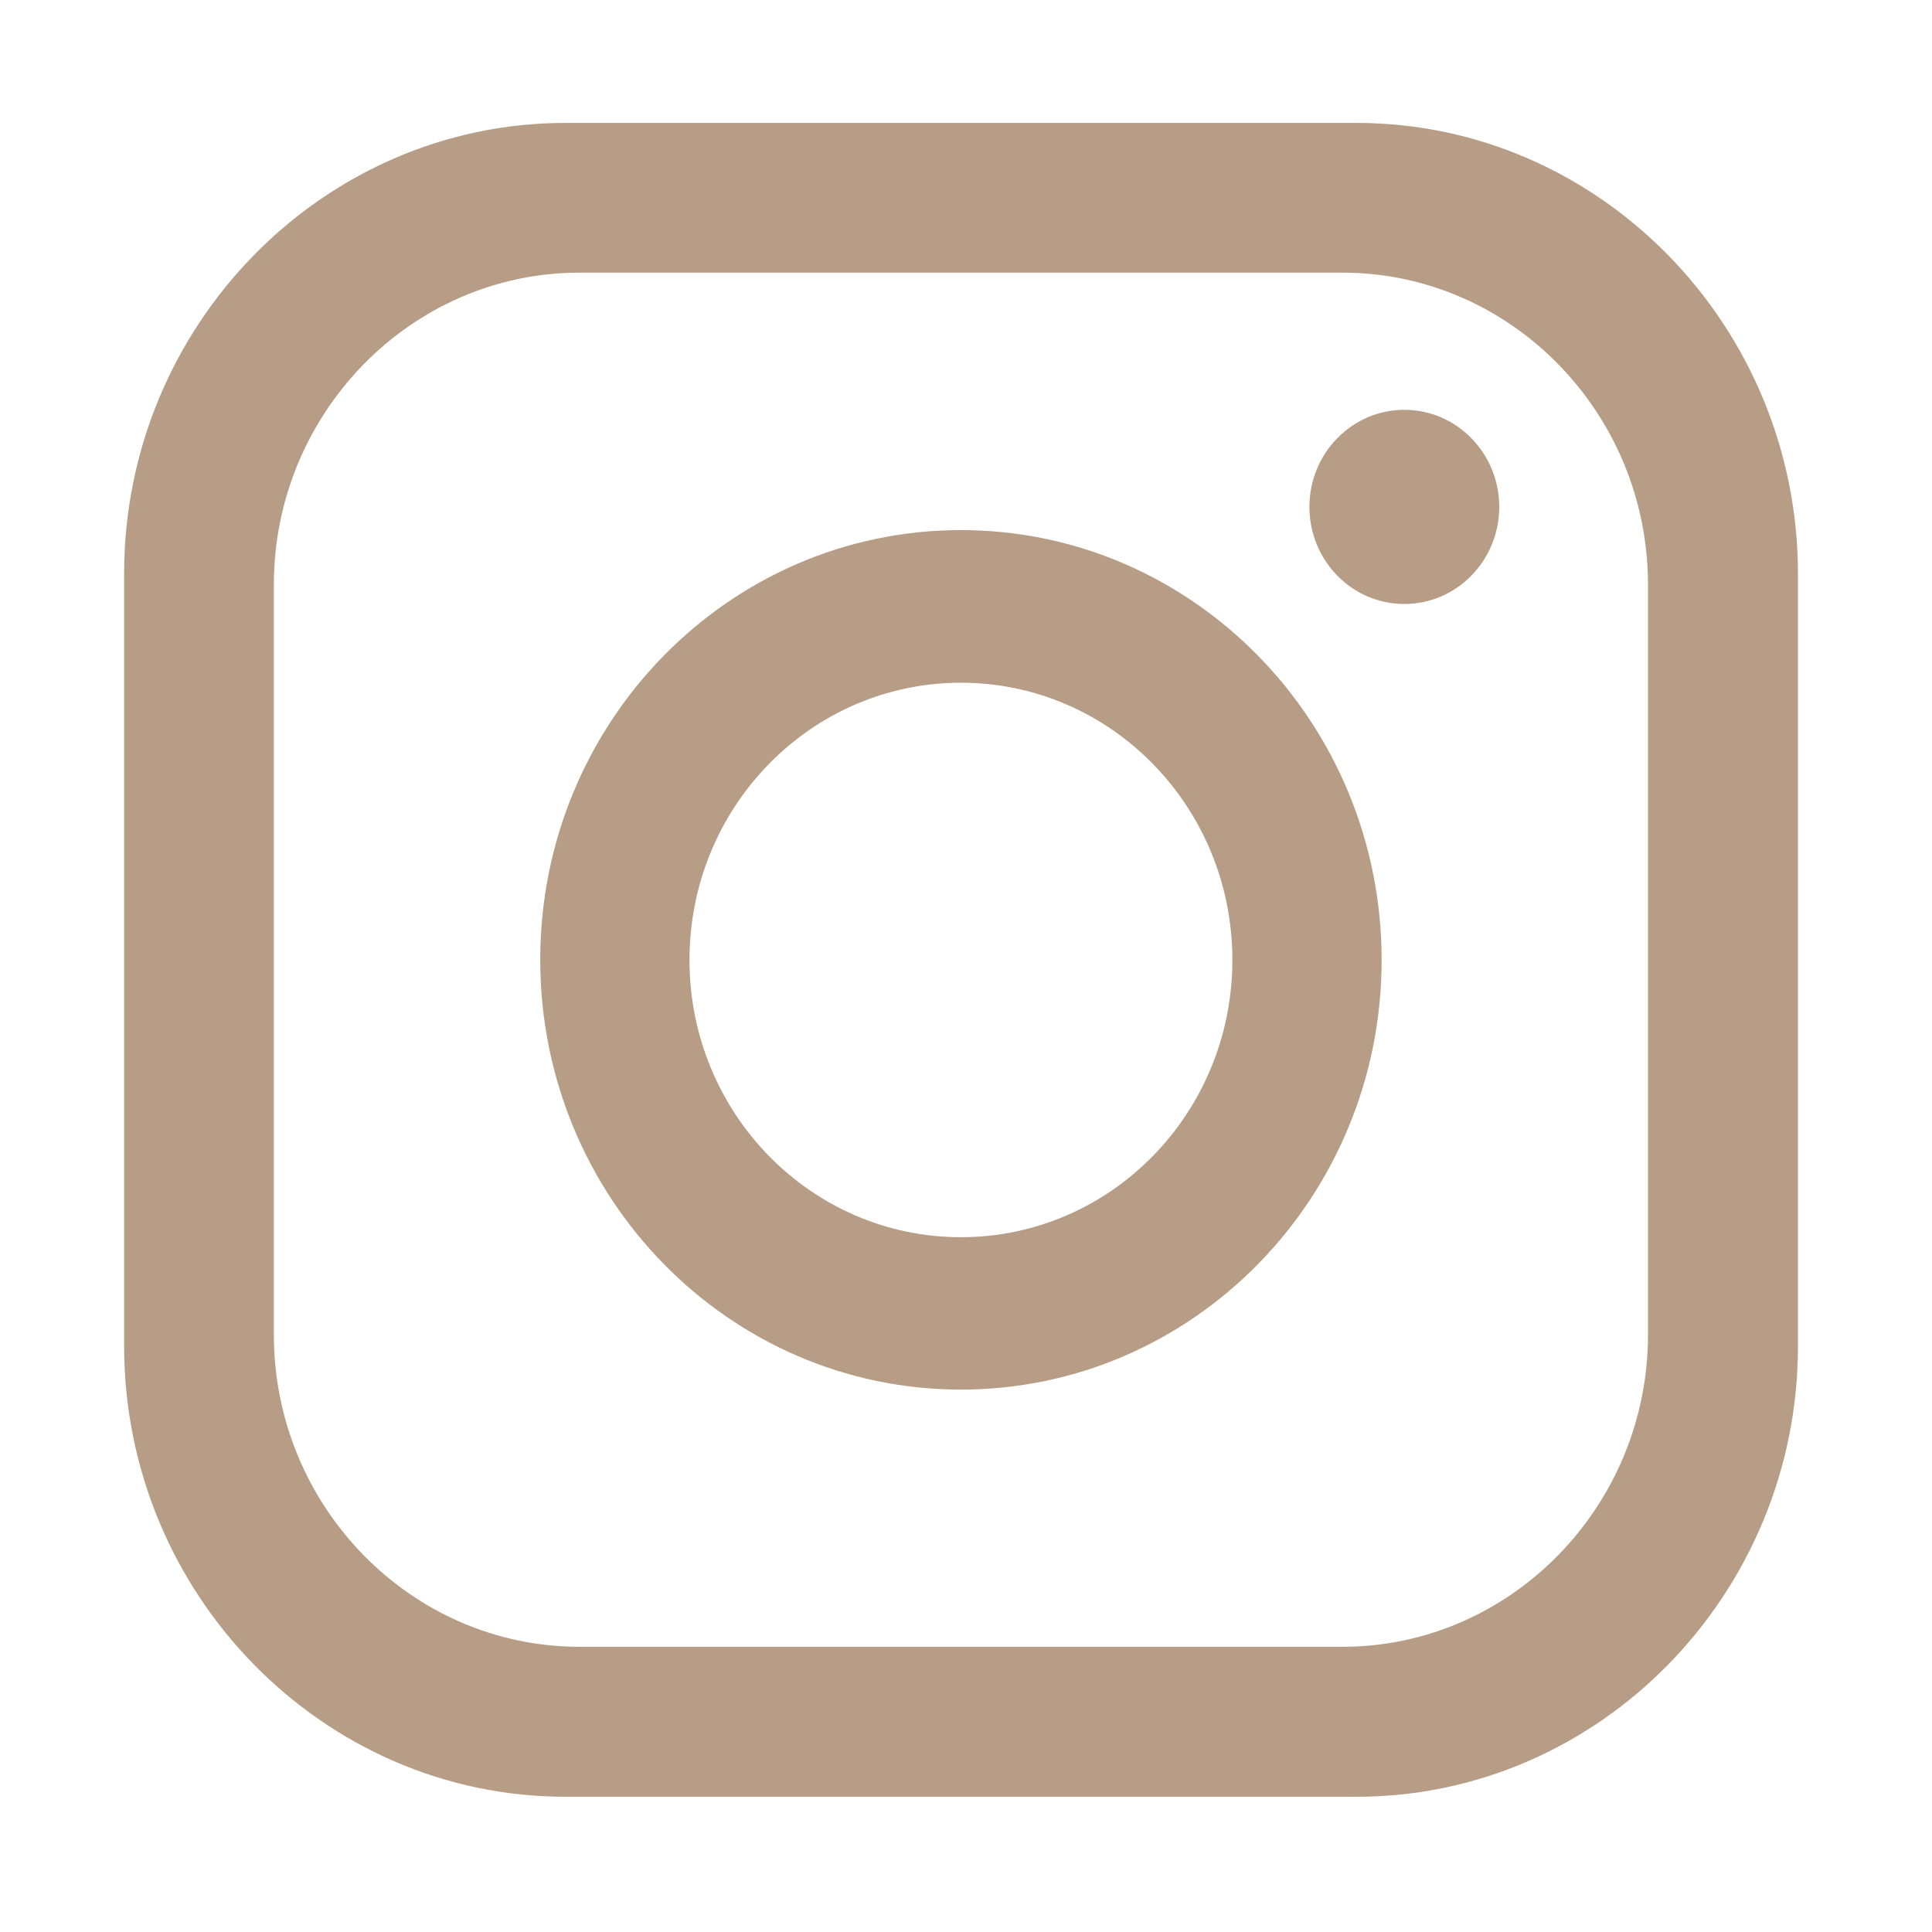
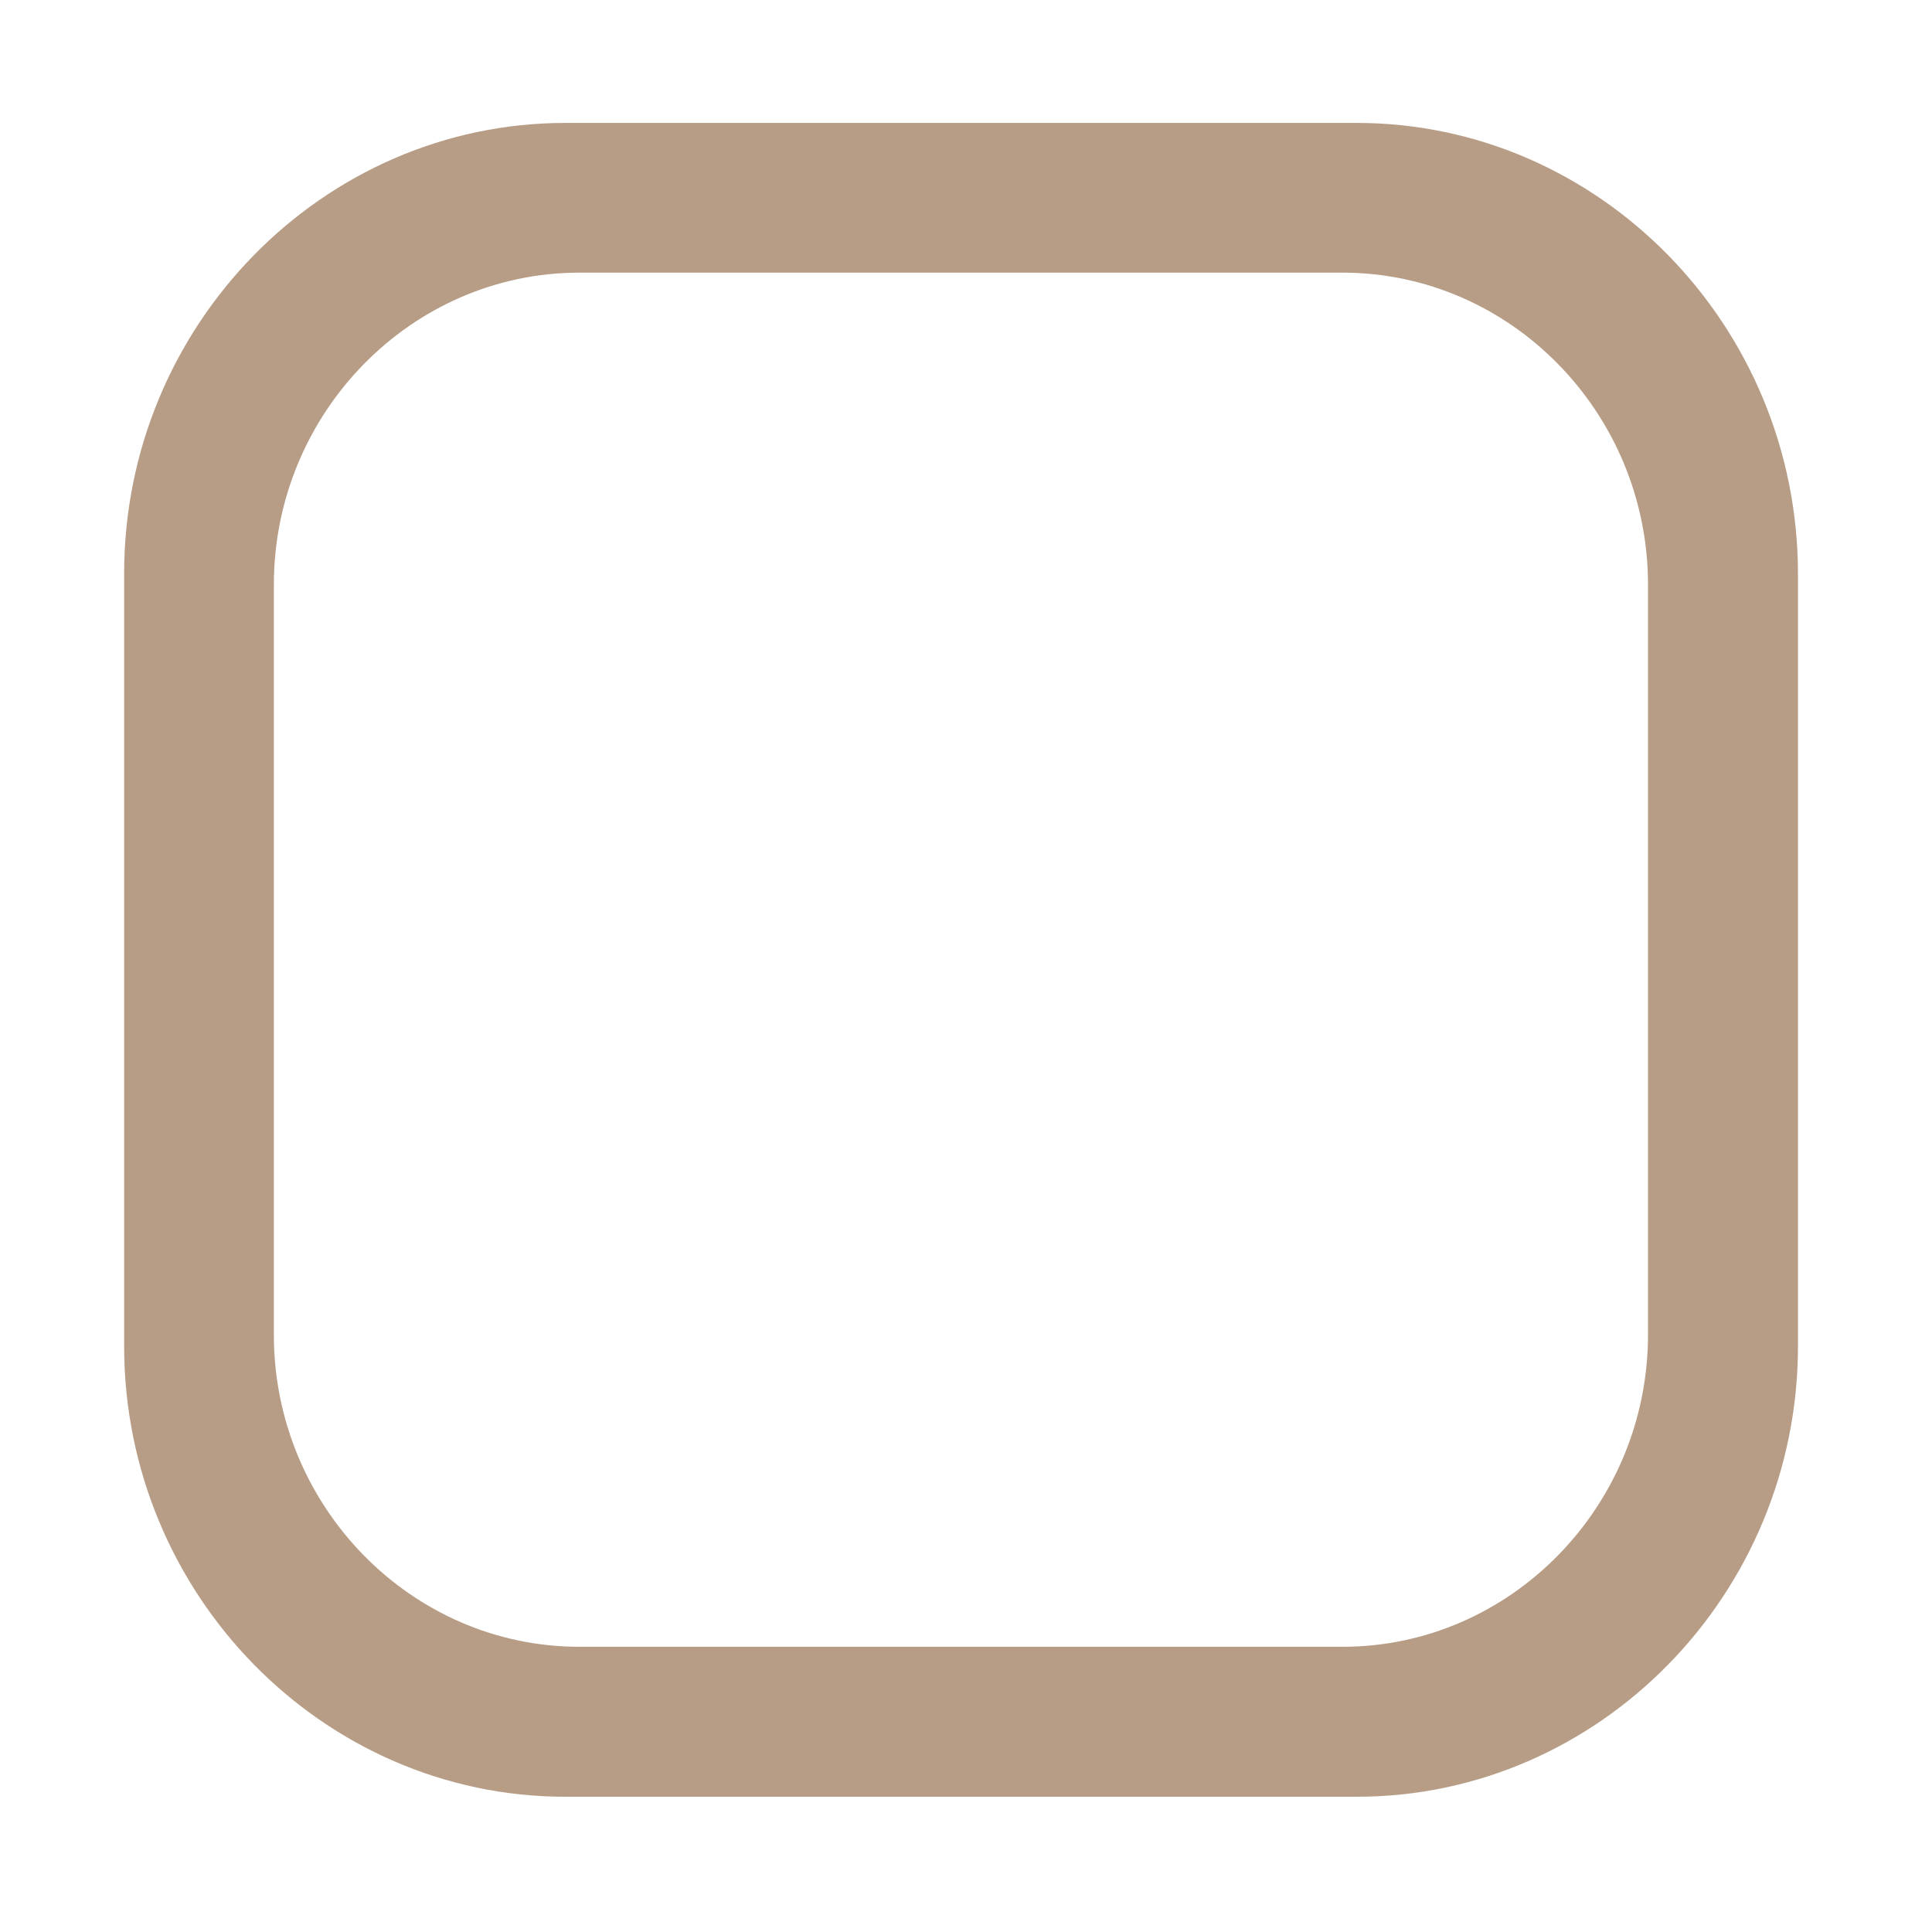
<svg xmlns="http://www.w3.org/2000/svg" version="1.1" id="Livello_1" x="0px" y="0px" viewBox="0 0 80 80" style="enable-background:new 0 0 80 80;" xml:space="preserve">
  <style type="text/css">
	.Ombra_x0020_esterna{fill:none;}
	.Bagliore_x0020_esterno_x0020_5_x0020_pt{fill:none;}
	.Neon_x0020_blu{fill:none;stroke:#8AACDA;stroke-width:7;stroke-linecap:round;stroke-linejoin:round;}
	.Cromato_x0020_evidenz_x002E_{fill:url(#SVGID_1_);stroke:#FFFFFF;stroke-width:0.363;stroke-miterlimit:1;}
	.Jive_GS{fill:#FFDD00;}
	.Alyssa_GS{fill:#A6D0E4;}
	.st0{fill:#B79D86;}
</style>
  <linearGradient id="SVGID_1_" gradientUnits="userSpaceOnUse" x1="0" y1="0" x2="6.123234e-17" y2="-1">
    <stop offset="0" style="stop-color:#656565" />
    <stop offset="0.618" style="stop-color:#1B1B1B" />
    <stop offset="0.629" style="stop-color:#545454" />
    <stop offset="0.983" style="stop-color:#3E3E3E" />
  </linearGradient>
  <g id="XMLID_112_">
    <path id="XMLID_117_" class="st0" d="M56.18,5.09H23.41c-10.05,0-18.27,8.4-18.27,18.66v31.99c0,10.26,8.22,18.66,18.27,18.66   h32.77c10.05,0,18.27-8.4,18.27-18.66V23.75C74.44,13.48,66.22,5.09,56.18,5.09z M68.24,55.27c0,7.1-5.69,12.92-12.65,12.92h-31.6   c-6.96,0-12.65-5.81-12.65-12.92V24.21c0-7.1,5.69-12.92,12.65-12.92l31.6,0c6.96,0,12.65,5.81,12.65,12.92V55.27z" />
-     <path id="XMLID_114_" class="st0" d="M39.79,21.95c-9.62,0-17.42,7.97-17.42,17.79c0,9.83,7.8,17.8,17.42,17.8   s17.42-7.97,17.42-17.79S49.41,21.95,39.79,21.95z M39.79,51.23c-6.21,0-11.24-5.14-11.24-11.48c0-6.34,5.03-11.48,11.24-11.48   c6.21,0,11.24,5.14,11.24,11.48C51.03,46.09,46,51.23,39.79,51.23z" />
-     <ellipse id="XMLID_71_" class="st0" cx="58.15" cy="20.99" rx="3.93" ry="4.02" />
  </g>
</svg>